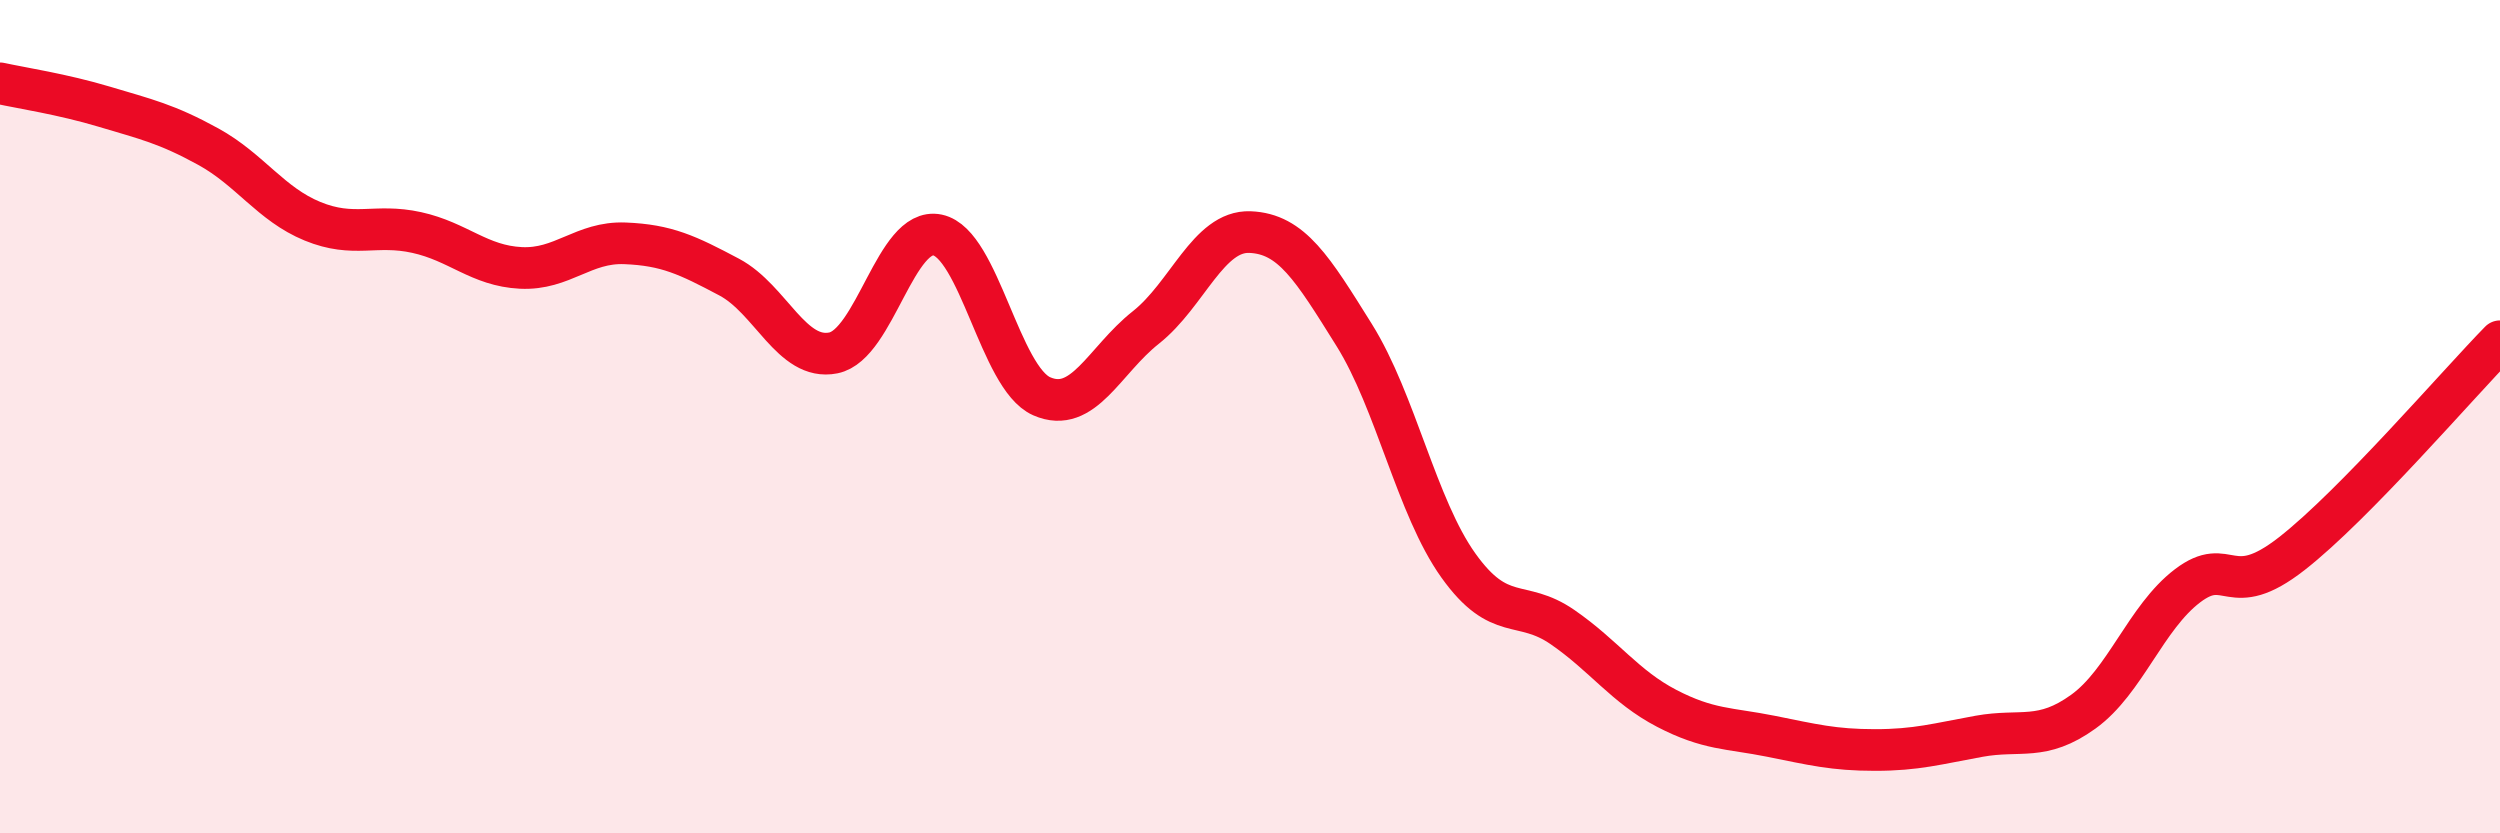
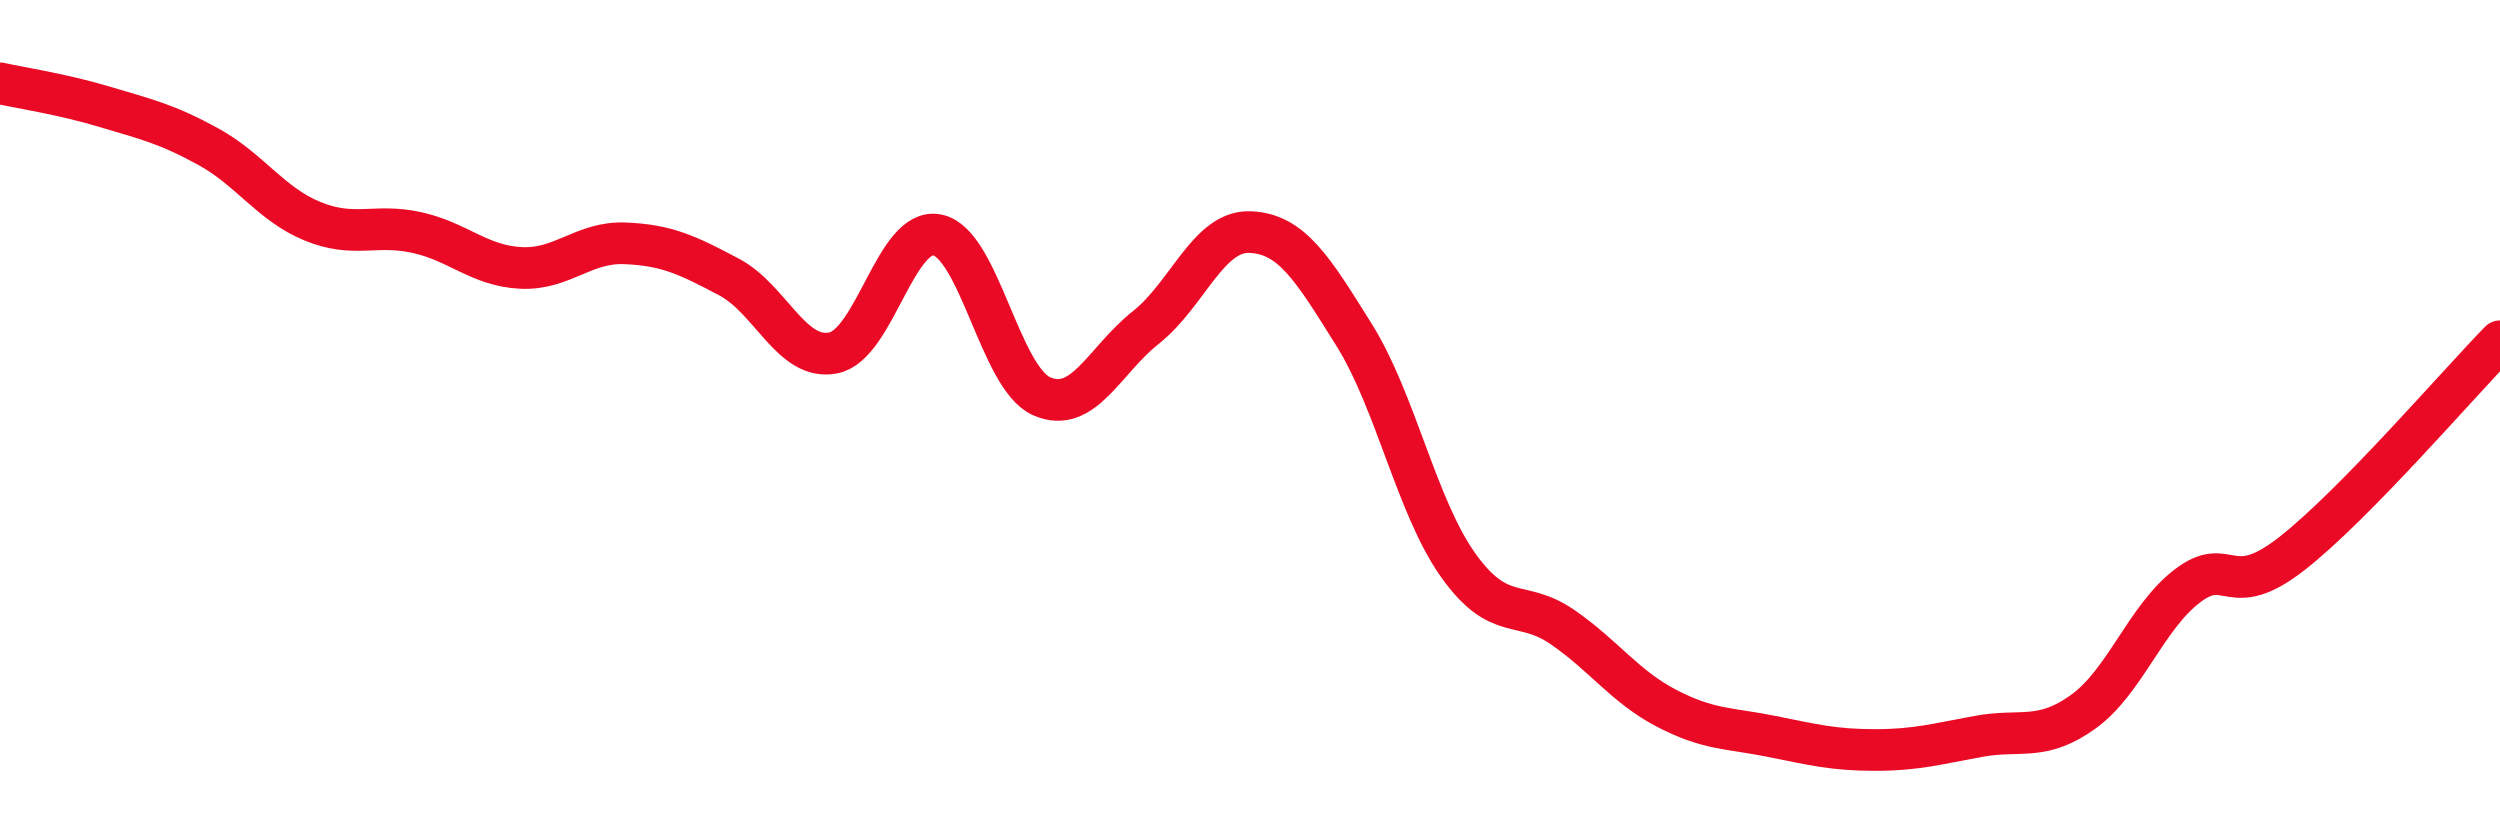
<svg xmlns="http://www.w3.org/2000/svg" width="60" height="20" viewBox="0 0 60 20">
-   <path d="M 0,2 C 0.5,2.11 1.5,2.26 2.5,2.56 C 3.5,2.86 4,2.97 5,3.52 C 6,4.07 6.5,4.9 7.5,5.31 C 8.5,5.72 9,5.36 10,5.58 C 11,5.8 11.5,6.38 12.5,6.43 C 13.5,6.48 14,5.8 15,5.84 C 16,5.88 16.5,6.12 17.5,6.65 C 18.5,7.18 19,8.67 20,8.47 C 21,8.27 21.5,5.43 22.5,5.64 C 23.5,5.85 24,9.07 25,9.51 C 26,9.95 26.5,8.65 27.5,7.86 C 28.5,7.07 29,5.53 30,5.57 C 31,5.61 31.5,6.44 32.5,8.04 C 33.5,9.64 34,12.17 35,13.57 C 36,14.97 36.5,14.36 37.5,15.05 C 38.5,15.74 39,16.48 40,17 C 41,17.52 41.5,17.47 42.5,17.67 C 43.5,17.87 44,18 45,18 C 46,18 46.5,17.85 47.5,17.67 C 48.5,17.49 49,17.8 50,17.08 C 51,16.36 51.5,14.82 52.5,14.06 C 53.5,13.3 53.5,14.46 55,13.29 C 56.5,12.12 59,9.21 60,8.19L60 20L0 20Z" fill="#EB0A25" opacity="0.1" stroke-linecap="round" stroke-linejoin="round" />
  <path d="M 0,2 C 0.5,2.11 1.5,2.26 2.5,2.56 C 3.5,2.86 4,2.97 5,3.52 C 6,4.07 6.5,4.9 7.5,5.31 C 8.5,5.72 9,5.36 10,5.58 C 11,5.8 11.5,6.38 12.5,6.43 C 13.5,6.48 14,5.8 15,5.84 C 16,5.88 16.5,6.12 17.5,6.65 C 18.5,7.18 19,8.67 20,8.47 C 21,8.27 21.5,5.43 22.5,5.64 C 23.5,5.85 24,9.07 25,9.51 C 26,9.95 26.5,8.65 27.5,7.86 C 28.5,7.07 29,5.53 30,5.57 C 31,5.61 31.5,6.44 32.5,8.04 C 33.5,9.64 34,12.17 35,13.57 C 36,14.97 36.5,14.36 37.5,15.05 C 38.5,15.74 39,16.48 40,17 C 41,17.52 41.5,17.47 42.5,17.67 C 43.5,17.87 44,18 45,18 C 46,18 46.5,17.85 47.5,17.67 C 48.5,17.49 49,17.8 50,17.08 C 51,16.36 51.5,14.82 52.5,14.06 C 53.5,13.3 53.5,14.46 55,13.29 C 56.5,12.12 59,9.21 60,8.19" stroke="#EB0A25" stroke-width="1" fill="none" stroke-linecap="round" stroke-linejoin="round" />
</svg>